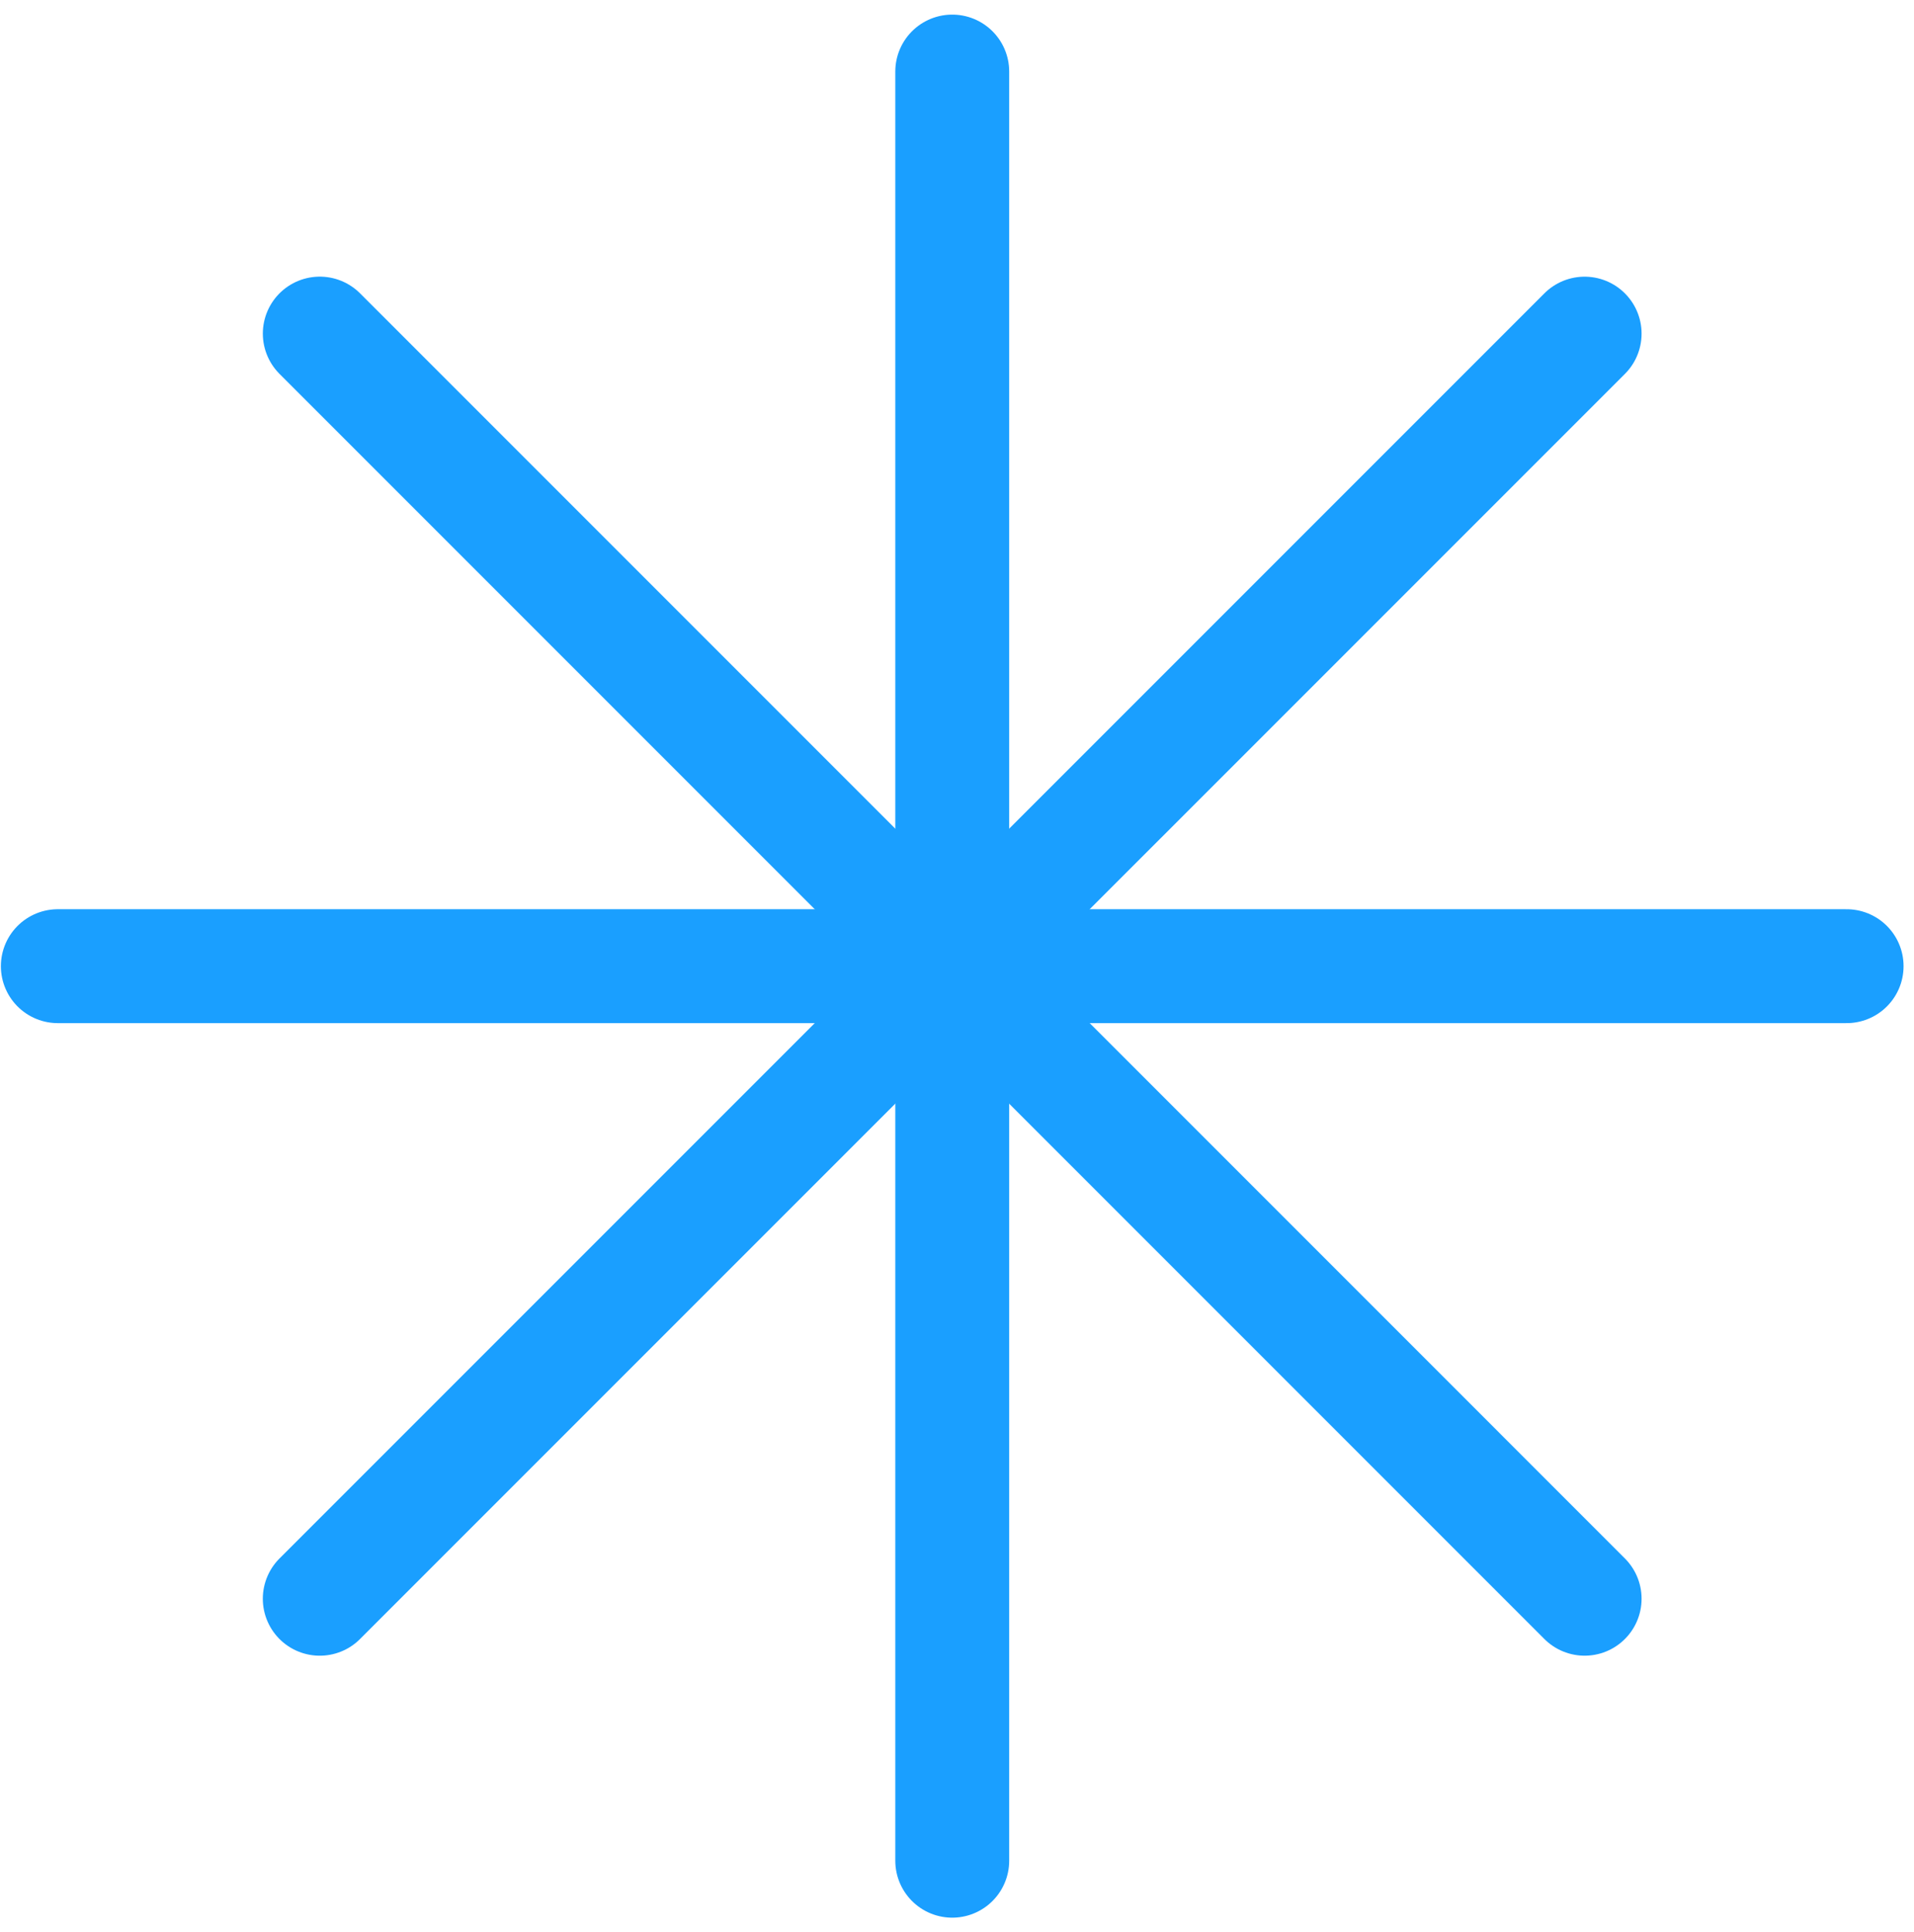
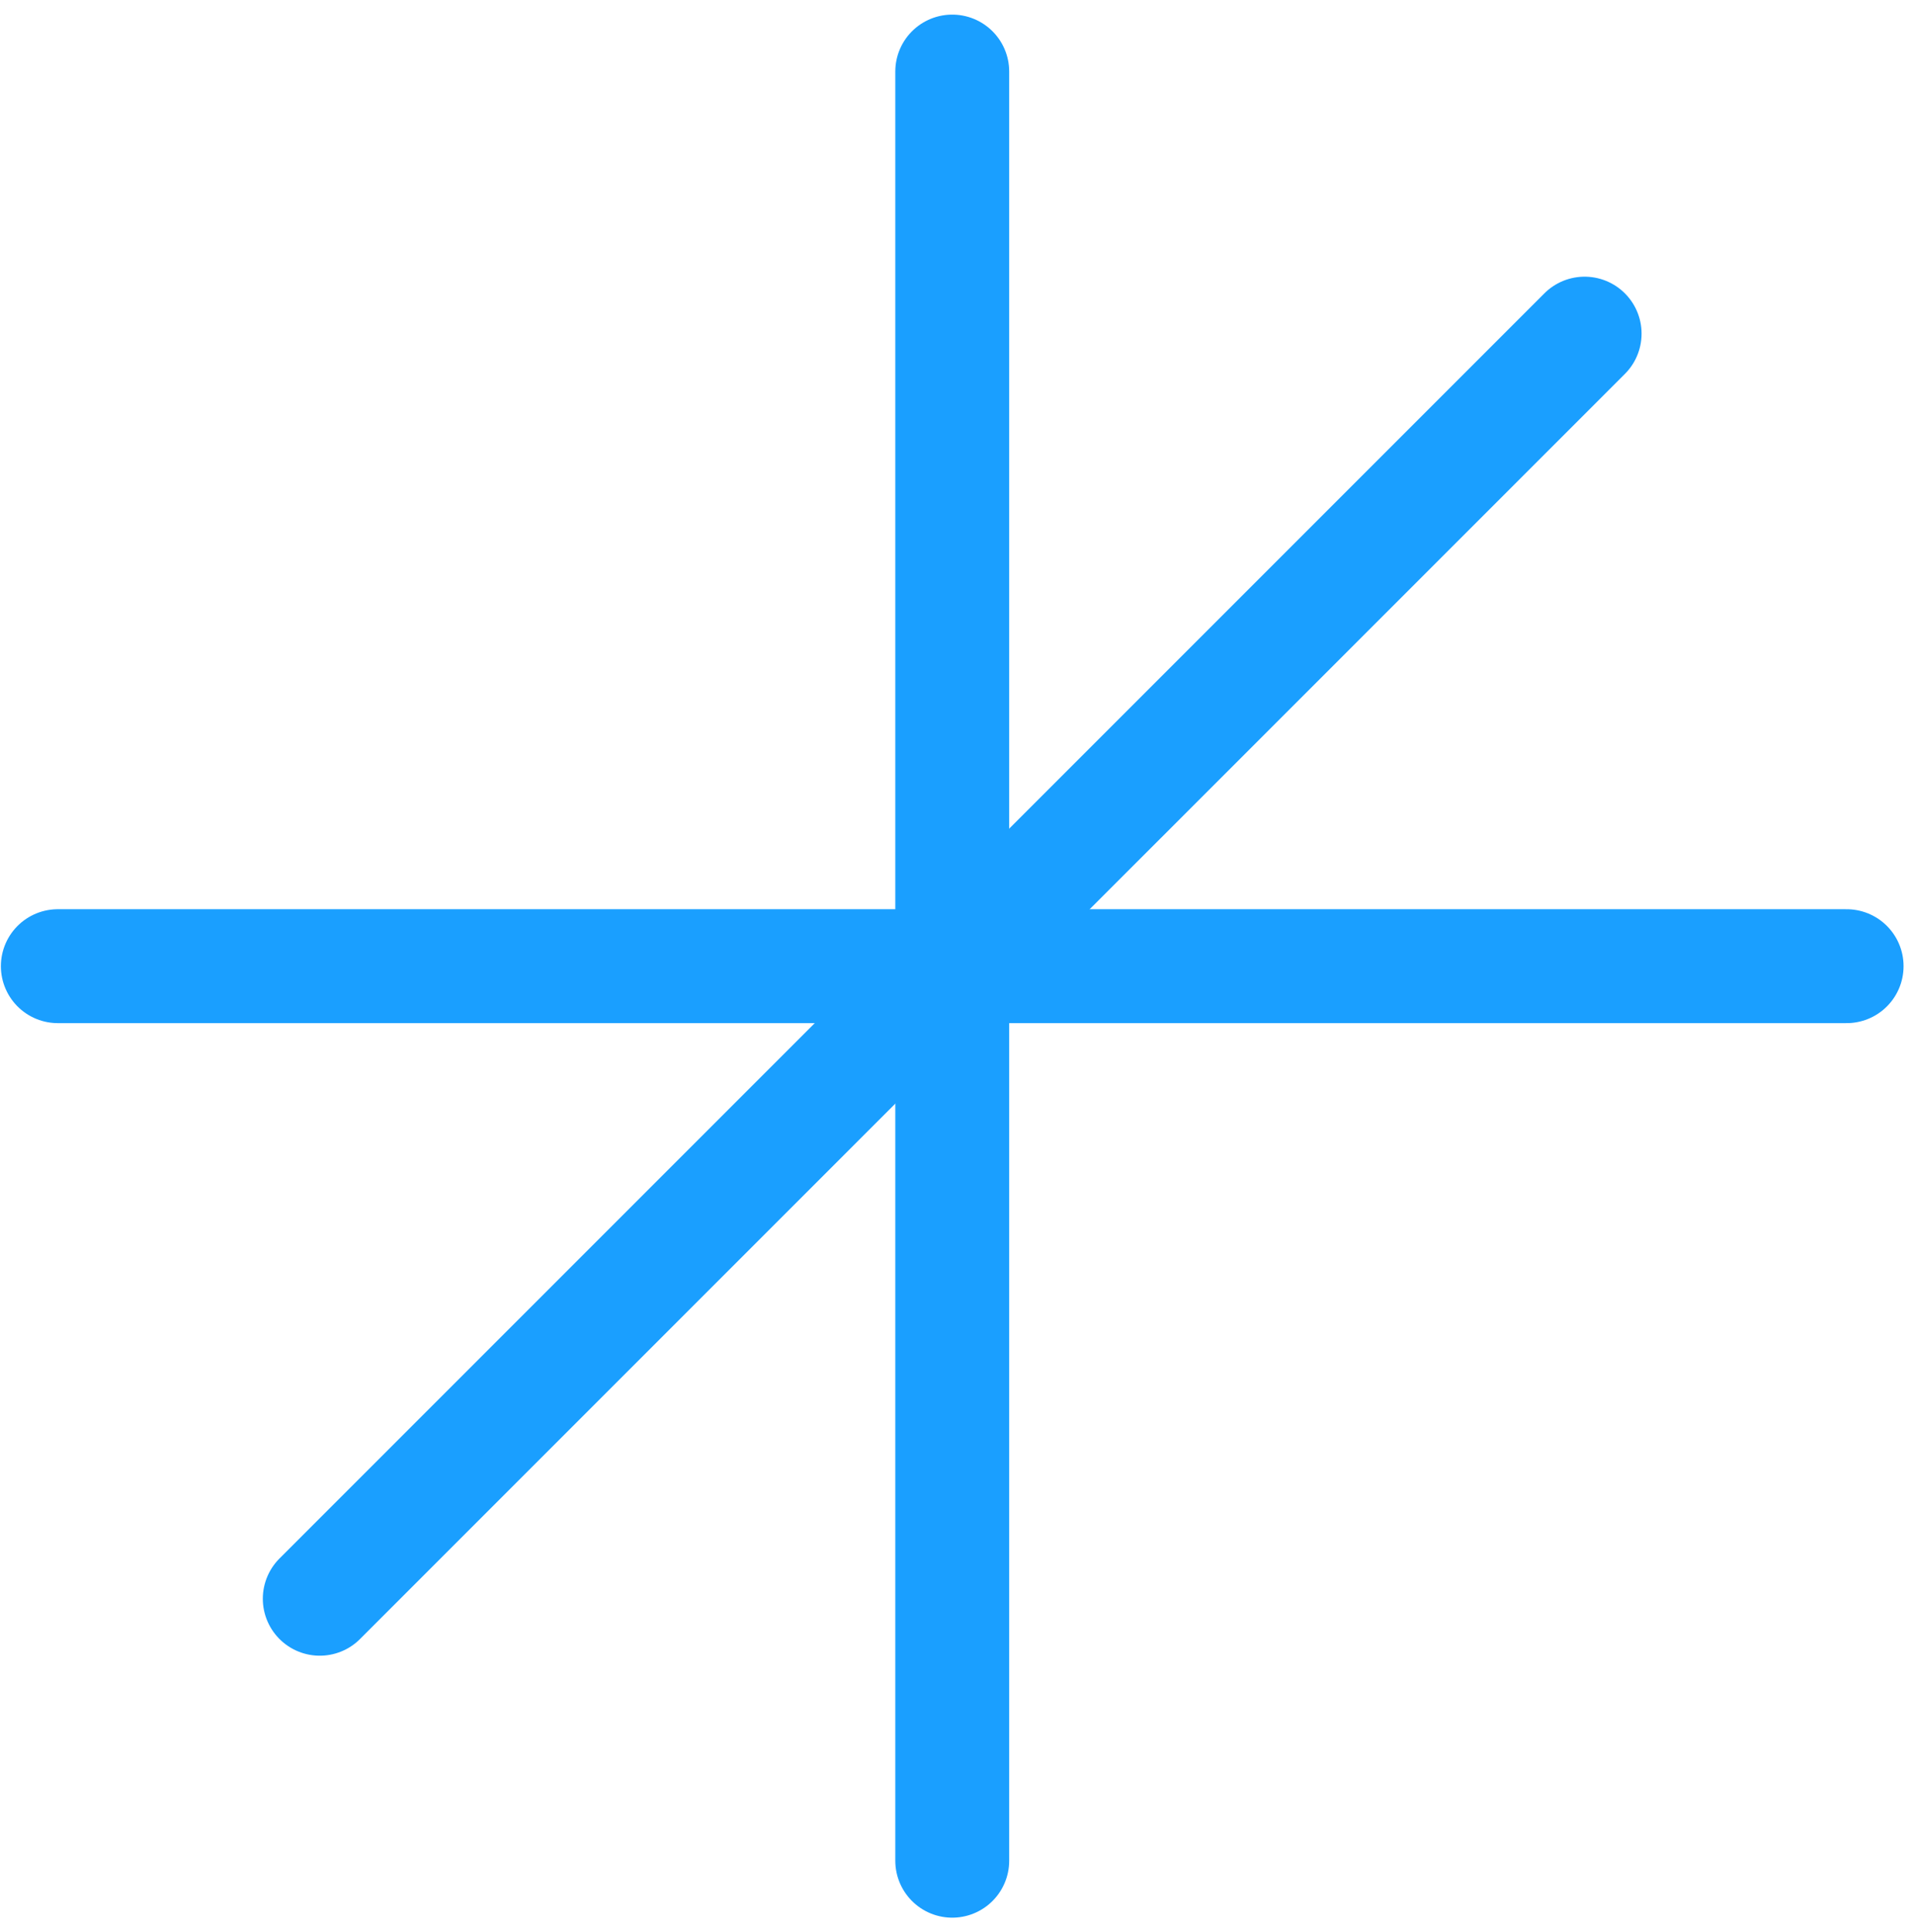
<svg xmlns="http://www.w3.org/2000/svg" width="107" height="108" viewBox="0 0 107 108" fill="none">
  <path d="M3.233 54.002L103.233 54.002" stroke="#1A9FFF" stroke-width="6.367" stroke-linecap="round" />
  <path d="M53.234 104L53.234 4" stroke="#1A9FFF" stroke-width="6.367" stroke-linecap="round" />
-   <path d="M88.587 89.357L17.877 18.646" stroke="#1A9FFF" stroke-width="6.367" stroke-linecap="round" />
  <path d="M88.587 18.648L17.876 89.358" stroke="#1A9FFF" stroke-width="6.367" stroke-linecap="round" />
</svg>